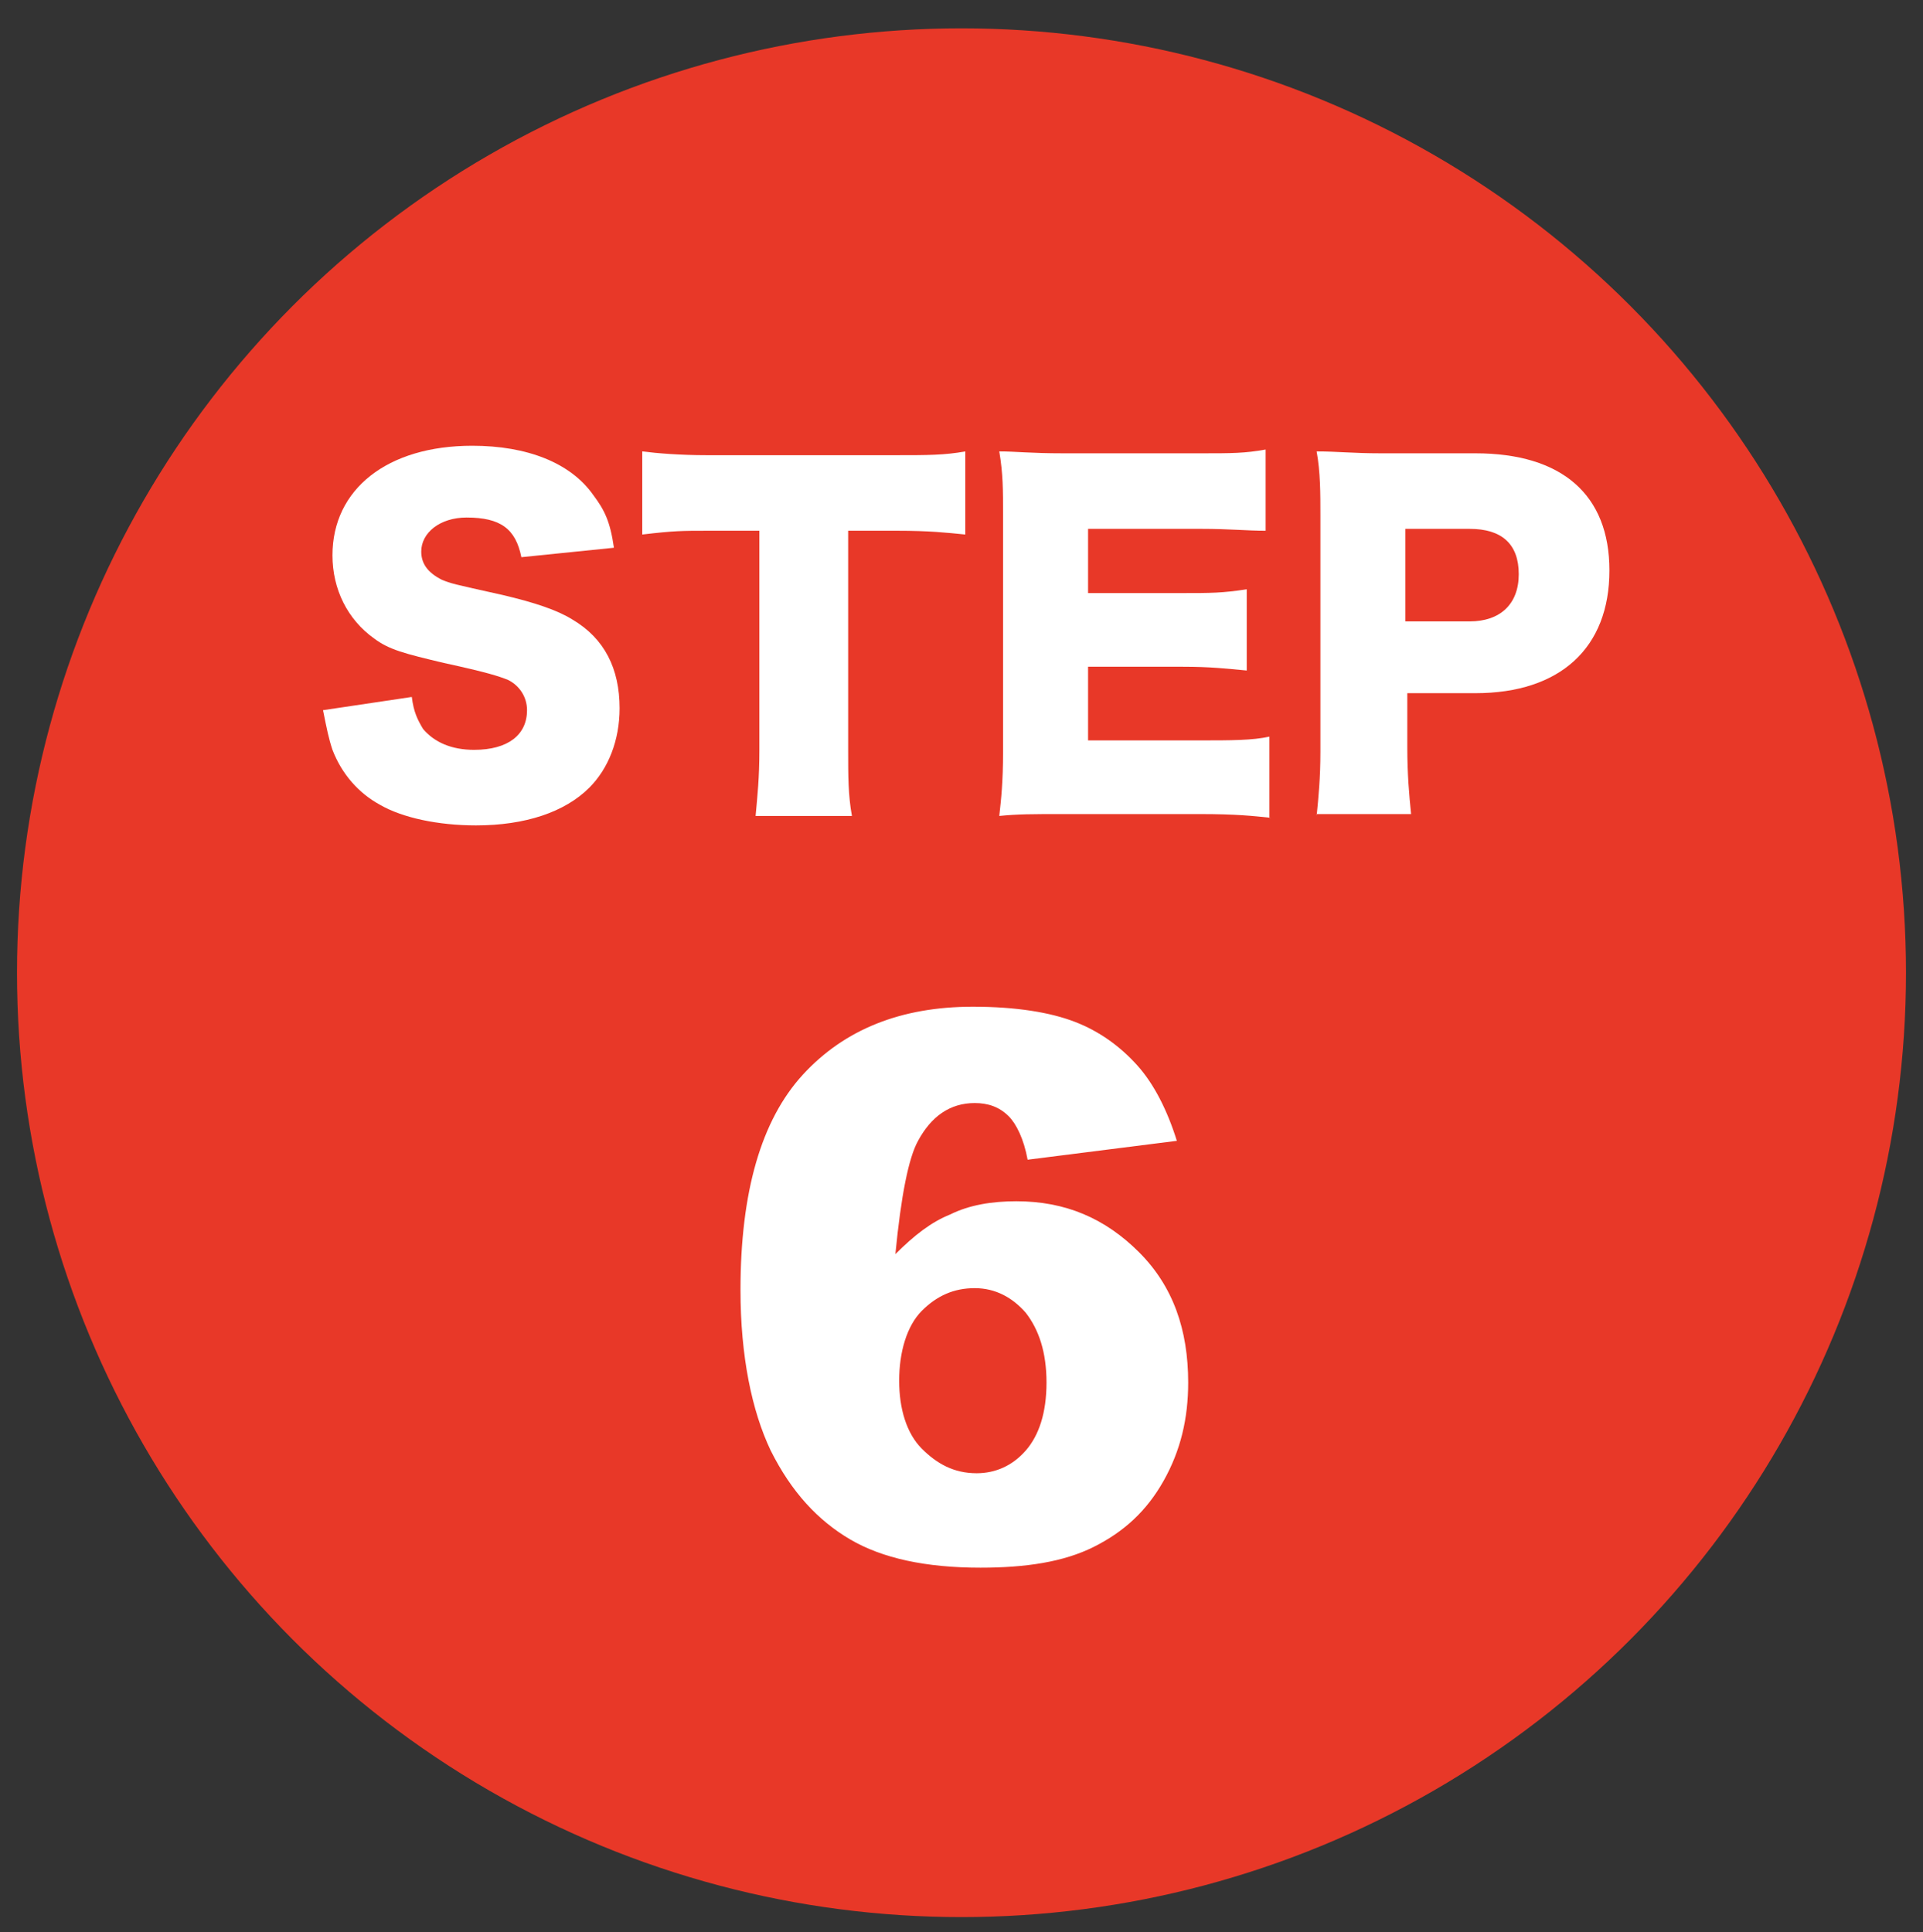
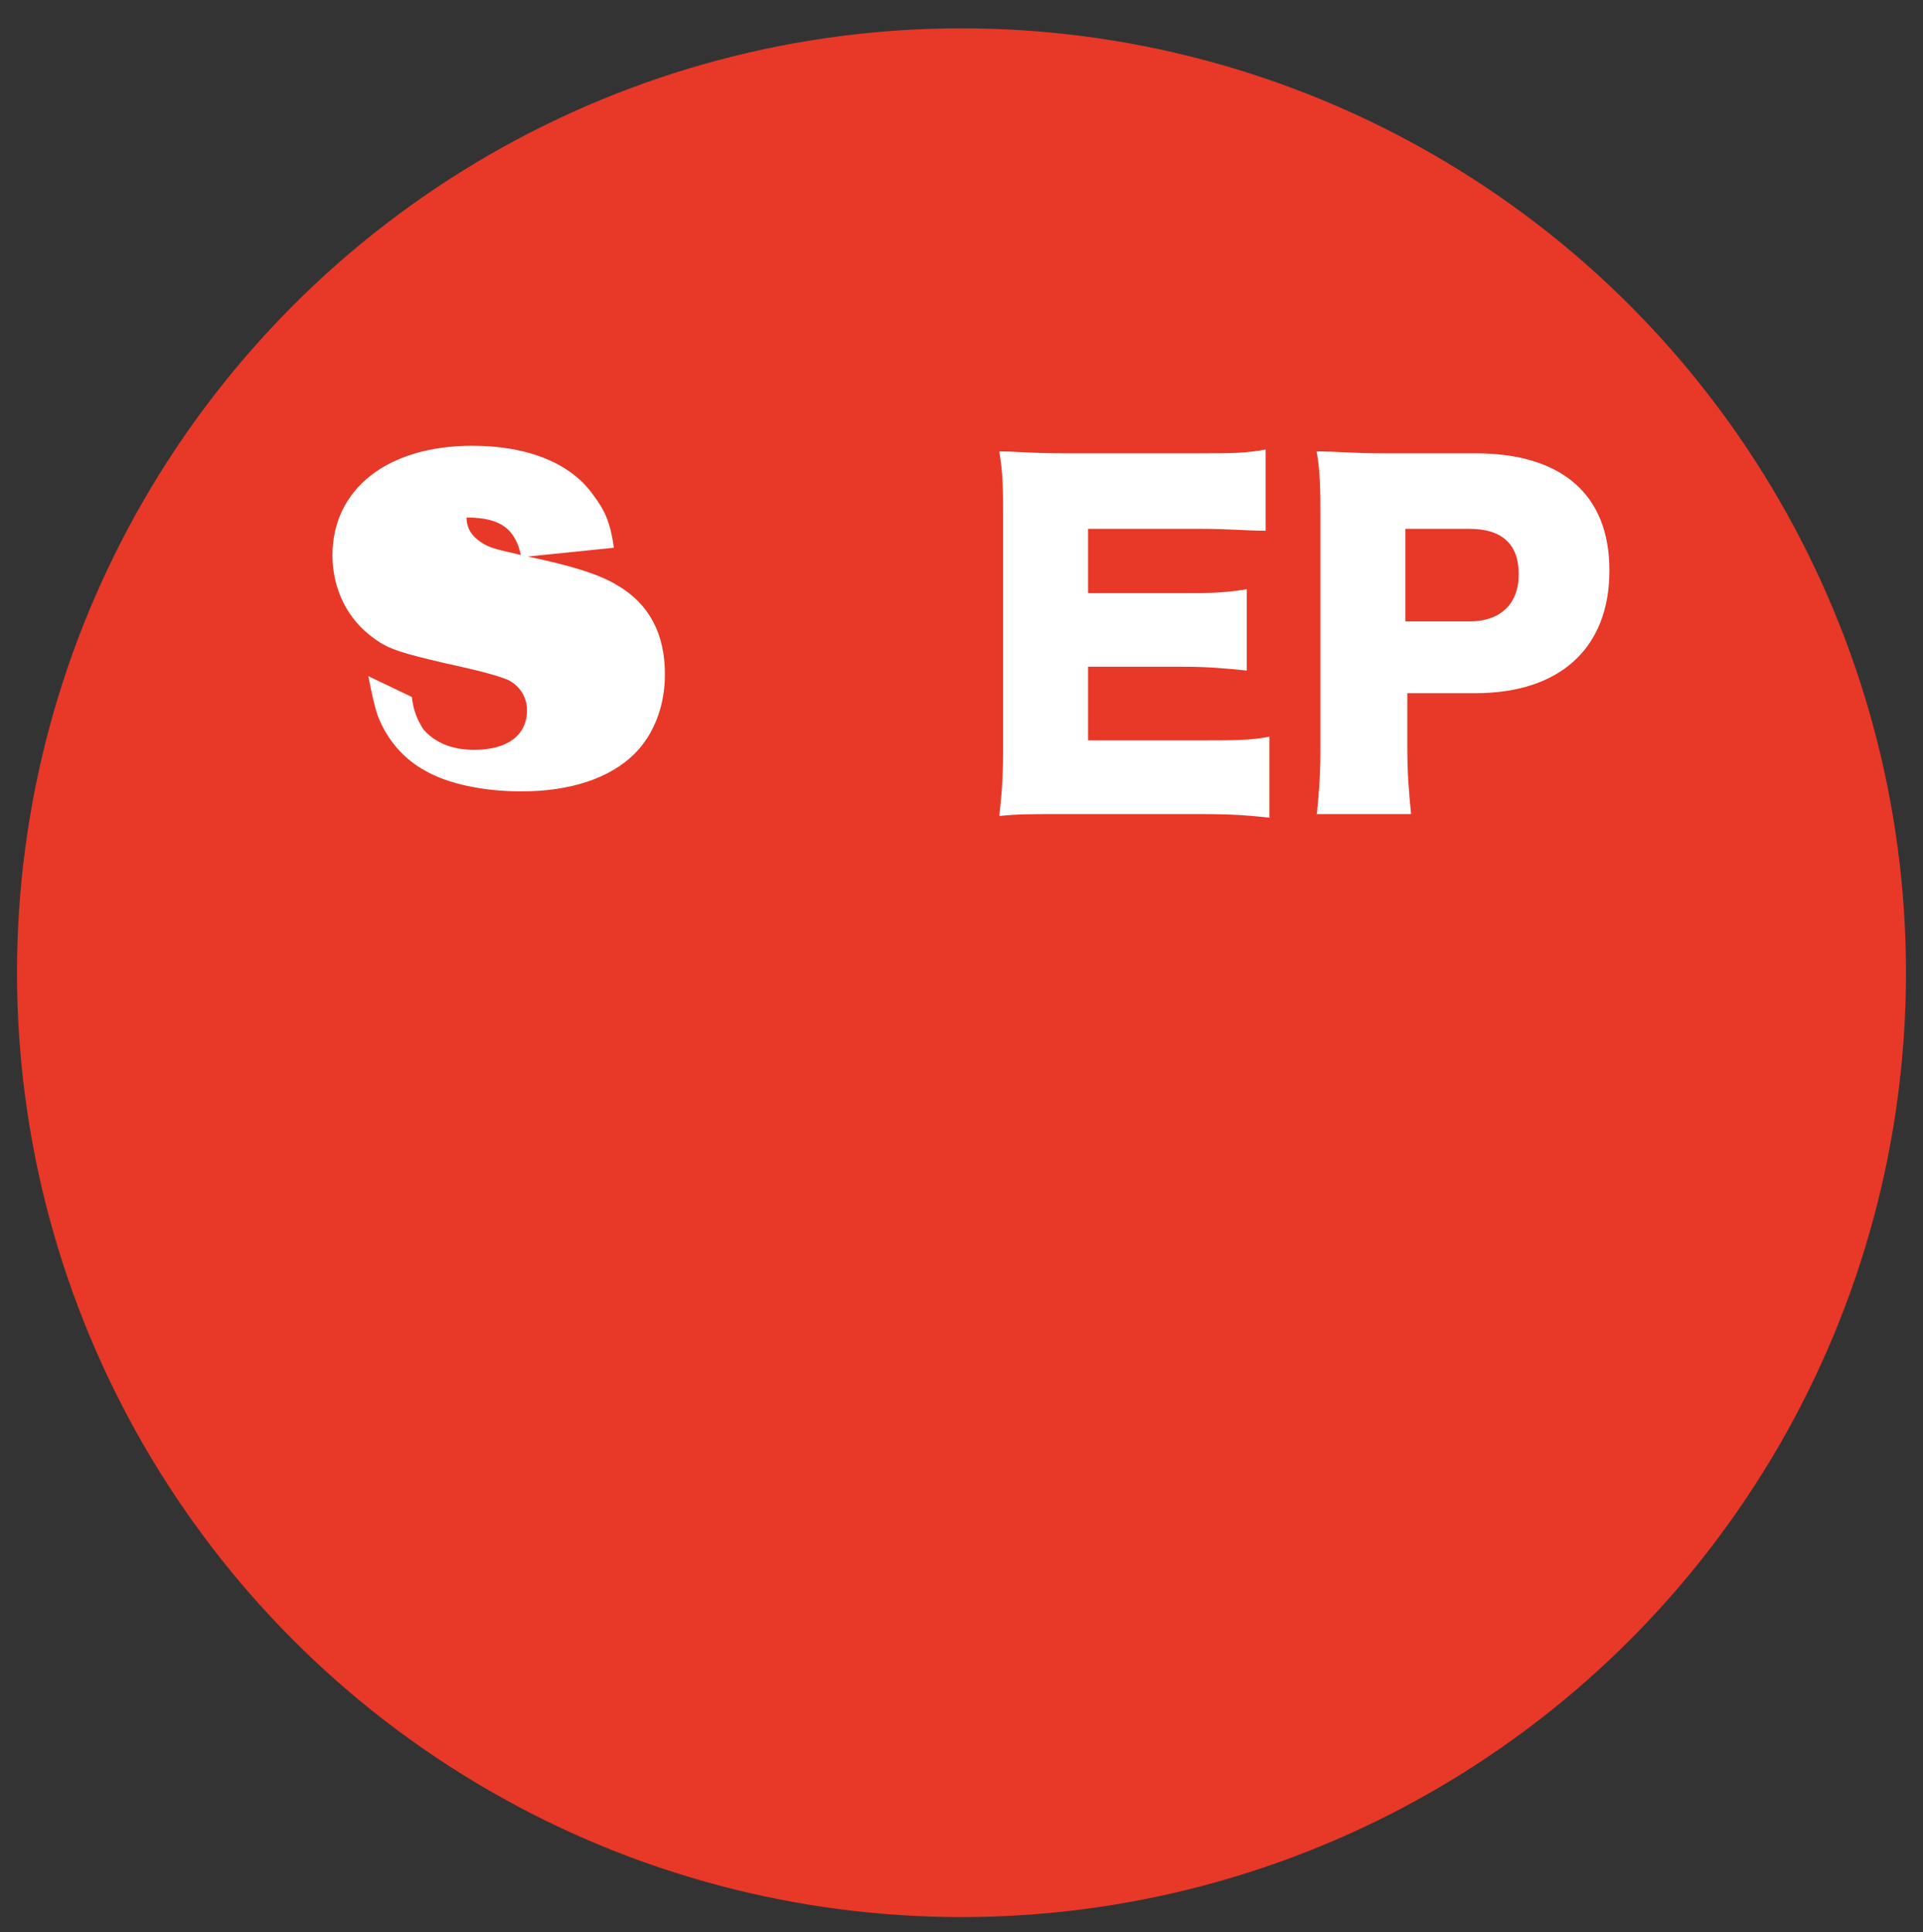
<svg xmlns="http://www.w3.org/2000/svg" version="1.1" id="レイヤー_1" x="0px" y="0px" viewBox="0 0 101.8 102.3" style="enable-background:new 0 0 101.8 102.3;" xml:space="preserve">
  <rect x="0" y="0" width="101.8" height="102.3" fill="#333333" stroke="none" />
  <style type="text/css">
	.st0{fill:#E83828;}
	.st1{fill:#FFFFFF;}
</style>
  <circle class="st0" cx="50.9" cy="51.5" r="50" />
  <g>
-     <path class="st1" d="M21.8,36.9c0.1,0.8,0.3,1.2,0.6,1.7c0.6,0.7,1.5,1.1,2.7,1.1c1.8,0,2.8-0.8,2.8-2.1c0-0.7-0.4-1.3-1-1.6   c-0.5-0.2-1.1-0.4-3.4-0.9c-2.1-0.5-2.9-0.7-3.7-1.3c-1.4-1-2.2-2.6-2.2-4.4c0-3.5,2.9-5.8,7.4-5.8c2.9,0,5.2,0.9,6.4,2.6   c0.6,0.8,0.9,1.4,1.1,2.8l-4.9,0.5c-0.3-1.5-1.1-2.1-2.9-2.1c-1.4,0-2.4,0.8-2.4,1.8c0,0.6,0.3,1.1,1.1,1.5   c0.5,0.2,0.5,0.2,3.2,0.8c1.7,0.4,2.9,0.8,3.7,1.3c1.7,1,2.5,2.6,2.5,4.7c0,1.7-0.6,3.2-1.6,4.2c-1.3,1.3-3.4,2-6,2   c-2,0-3.9-0.4-5.1-1.1c-1.1-0.6-2-1.6-2.5-2.9c-0.2-0.6-0.3-1.1-0.5-2.1L21.8,36.9z" />
-     <path class="st1" d="M44.9,39.7c0,1.4,0,2.4,0.2,3.5H40c0.1-1.1,0.2-2,0.2-3.5V28.1h-2.7c-1.4,0-1.8,0-3.5,0.2v-4.4   c0.8,0.1,2,0.2,3.4,0.2h10.1c1.6,0,2.5,0,3.6-0.2v4.4c-1-0.1-1.9-0.2-3.6-0.2h-2.6V39.7z" />
+     <path class="st1" d="M21.8,36.9c0.1,0.8,0.3,1.2,0.6,1.7c0.6,0.7,1.5,1.1,2.7,1.1c1.8,0,2.8-0.8,2.8-2.1c0-0.7-0.4-1.3-1-1.6   c-0.5-0.2-1.1-0.4-3.4-0.9c-2.1-0.5-2.9-0.7-3.7-1.3c-1.4-1-2.2-2.6-2.2-4.4c0-3.5,2.9-5.8,7.4-5.8c2.9,0,5.2,0.9,6.4,2.6   c0.6,0.8,0.9,1.4,1.1,2.8l-4.9,0.5c-0.3-1.5-1.1-2.1-2.9-2.1c0,0.6,0.3,1.1,1.1,1.5   c0.5,0.2,0.5,0.2,3.2,0.8c1.7,0.4,2.9,0.8,3.7,1.3c1.7,1,2.5,2.6,2.5,4.7c0,1.7-0.6,3.2-1.6,4.2c-1.3,1.3-3.4,2-6,2   c-2,0-3.9-0.4-5.1-1.1c-1.1-0.6-2-1.6-2.5-2.9c-0.2-0.6-0.3-1.1-0.5-2.1L21.8,36.9z" />
    <path class="st1" d="M67.3,43.3c-1-0.1-1.8-0.2-3.8-0.2h-7.2c-1.7,0-2.4,0-3.4,0.1c0.1-0.9,0.2-1.8,0.2-3.4V27.3   c0-1.4,0-2.2-0.2-3.4c0.9,0,1.6,0.1,3.4,0.1h7.3c1.6,0,2.3,0,3.4-0.2v4.3C66,28.1,65.1,28,63.6,28h-6v3.4h5c1.5,0,2.1,0,3.4-0.2   v4.3c-1.1-0.1-1.9-0.2-3.4-0.2h-5v3.9h5.9c1.7,0,2.8,0,3.7-0.2V43.3z" />
    <path class="st1" d="M69.7,43.2c0.1-1,0.2-2,0.2-3.4V27.3c0-1.2,0-2.3-0.2-3.4c1.1,0,1.9,0.1,3.4,0.1h5c4.6,0,7.1,2.2,7.1,6.2   c0,4.1-2.6,6.5-7.1,6.5h-3.6v2.9c0,1.4,0.1,2.5,0.2,3.5H69.7z M77.8,32.9c1.6,0,2.6-0.9,2.6-2.5c0-1.6-0.9-2.4-2.6-2.4h-3.4v4.9   H77.8z" />
-     <path class="st1" d="M62.3,60.4l-7.9,1c-0.2-1.1-0.6-1.9-1-2.3c-0.5-0.5-1.1-0.7-1.8-0.7c-1.3,0-2.3,0.7-3,2   c-0.5,0.9-0.9,2.9-1.2,6c1-1,1.9-1.7,2.9-2.1c1-0.5,2.2-0.7,3.5-0.7c2.6,0,4.7,0.9,6.5,2.7c1.8,1.8,2.6,4.1,2.6,6.9   c0,1.9-0.4,3.6-1.3,5.2s-2.1,2.7-3.7,3.5S54.3,83,51.9,83c-2.9,0-5.2-0.5-6.9-1.5s-3.1-2.5-4.2-4.7c-1-2.1-1.6-5-1.6-8.5   c0-5.2,1.1-9,3.3-11.4s5.2-3.6,9-3.6c2.3,0,4.1,0.3,5.4,0.8s2.4,1.3,3.3,2.3S61.8,58.8,62.3,60.4z M47.6,73.1   c0,1.5,0.4,2.8,1.2,3.6s1.7,1.3,2.9,1.3c1,0,1.9-0.4,2.6-1.2c0.7-0.8,1.1-2,1.1-3.6c0-1.6-0.4-2.8-1.1-3.7   c-0.7-0.8-1.6-1.3-2.7-1.3c-1.1,0-2,0.4-2.8,1.2S47.6,71.6,47.6,73.1z" />
  </g>
</svg>